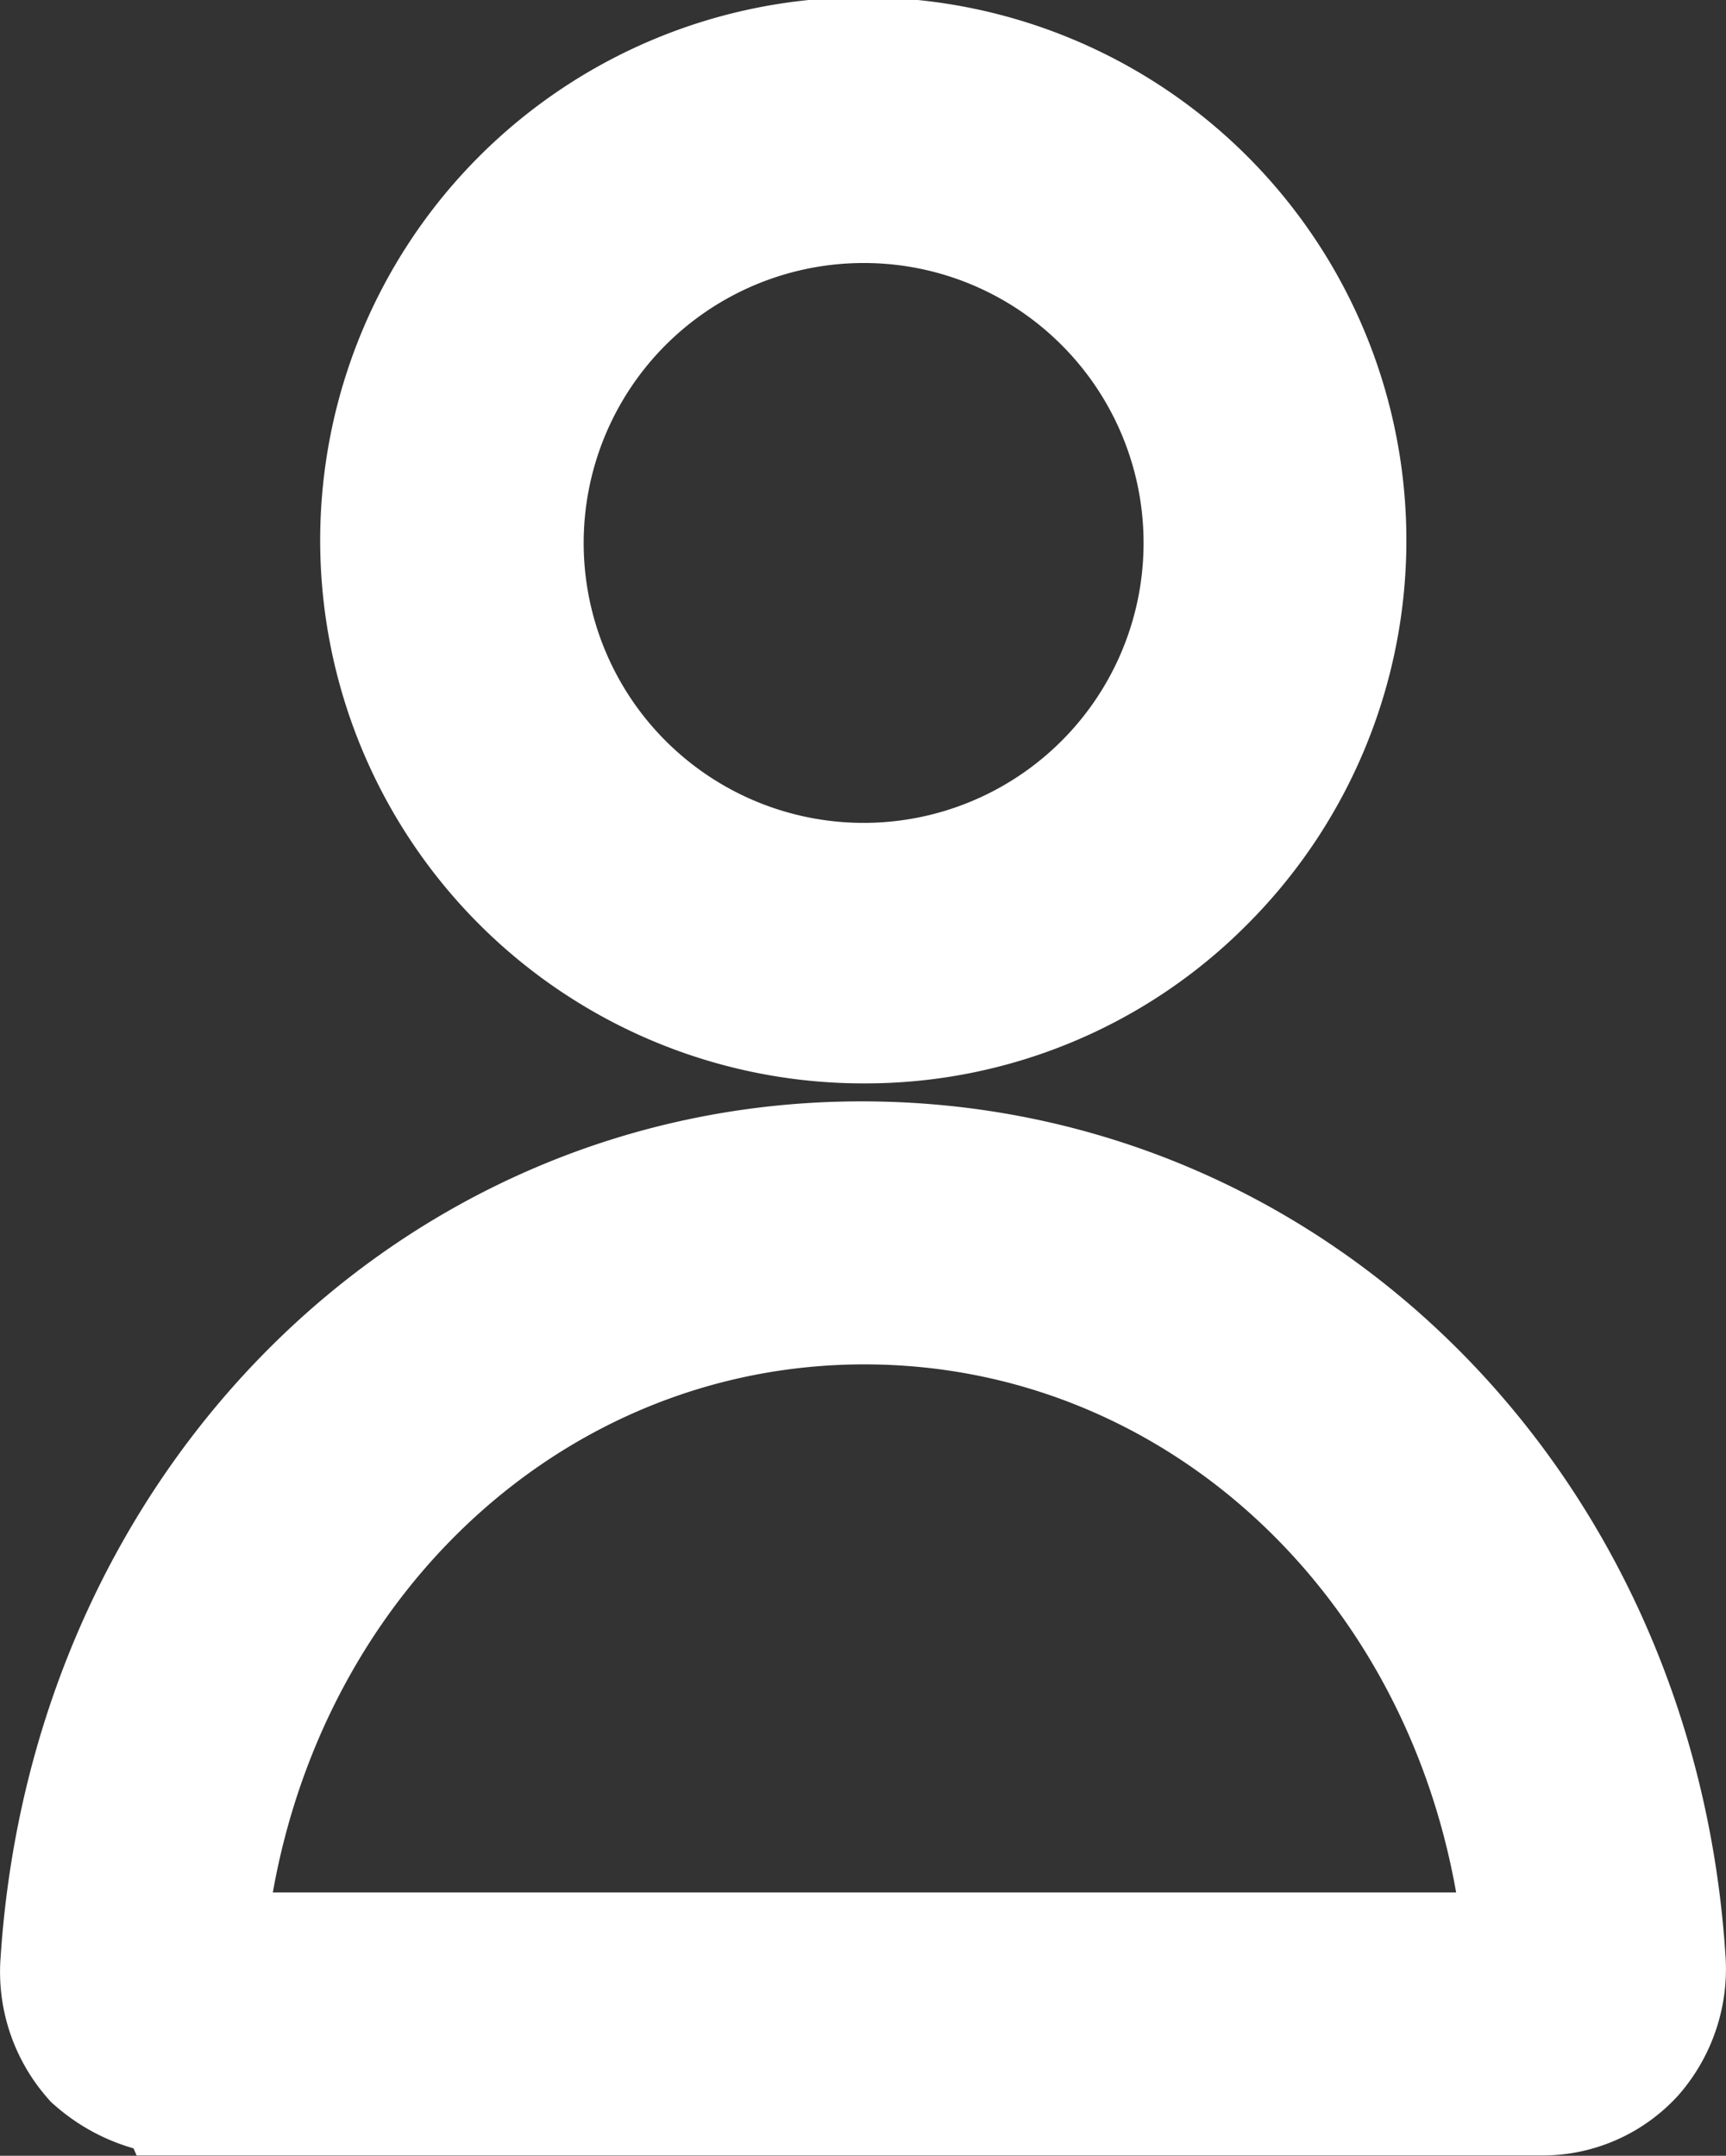
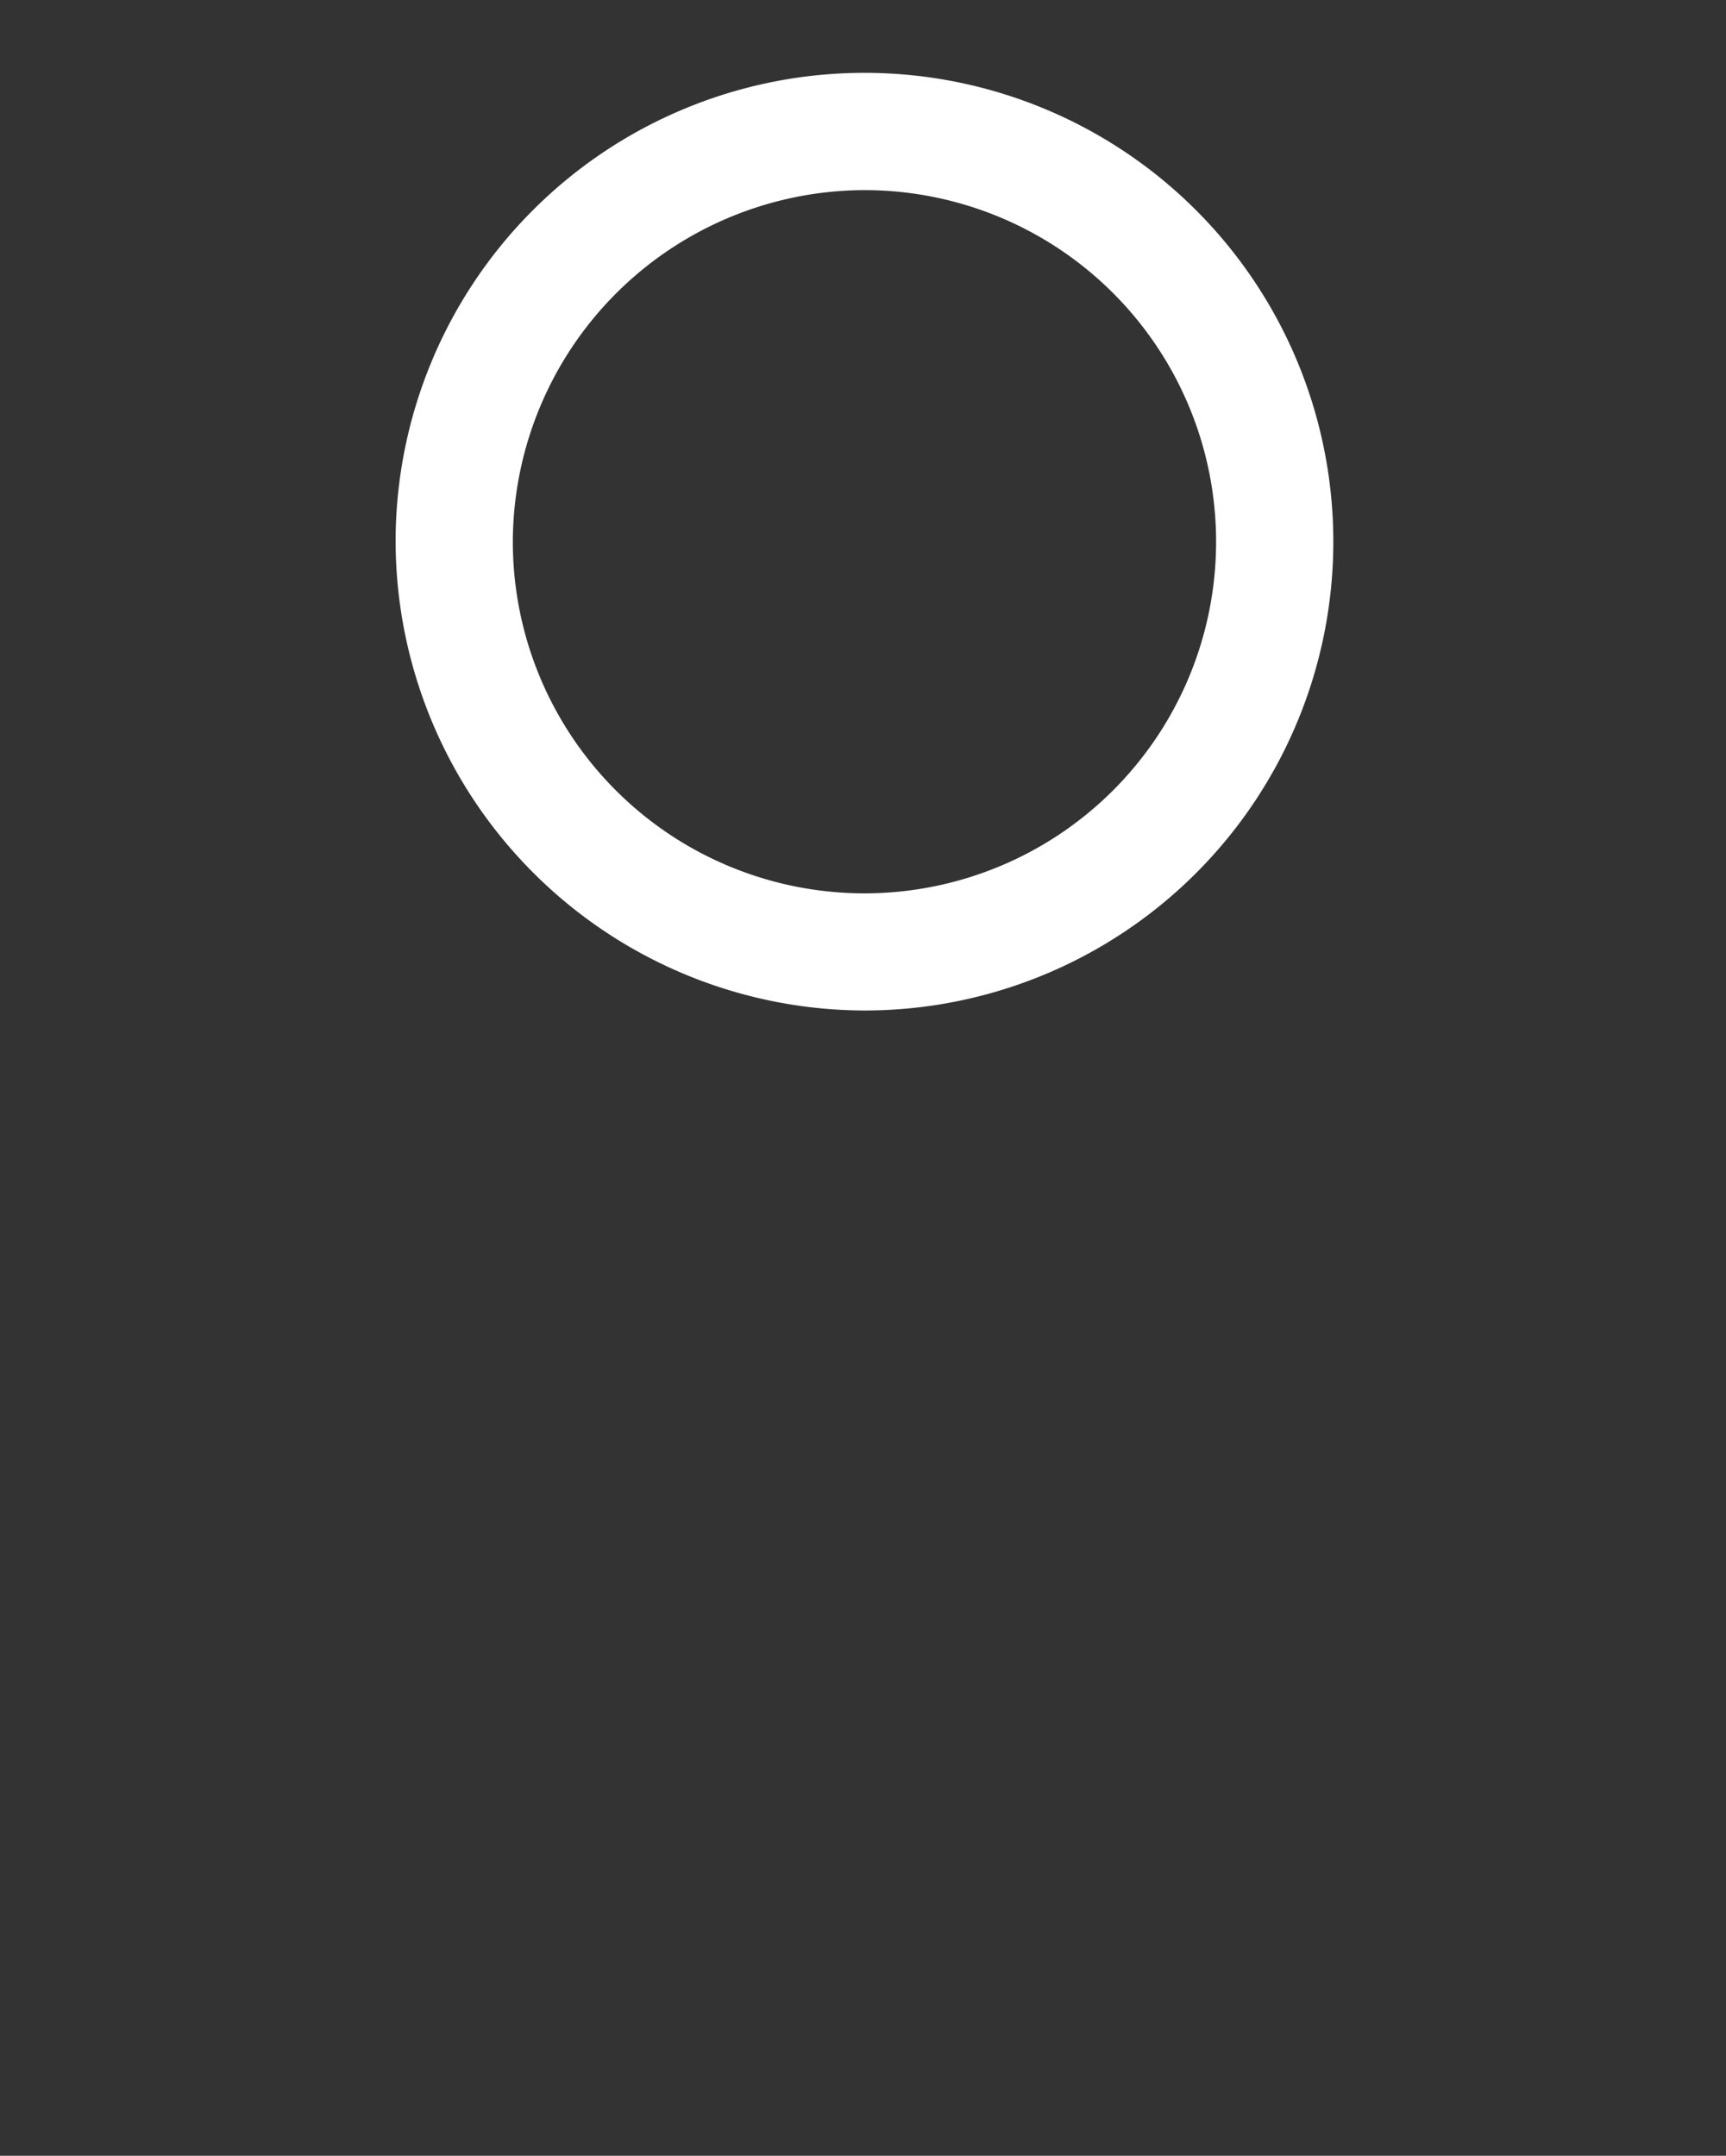
<svg xmlns="http://www.w3.org/2000/svg" width="29.594" height="36.965" viewBox="0 0 29.594 36.965">
  <rect x="0" y="0" width="29.594" height="36.965" fill="#333333" stroke="none" />
  <g id="Group_5360" data-name="Group 5360" transform="translate(1.25 1.25)">
    <path id="Path_13156" data-name="Path 13156" d="M268.436,103.993a8.039,8.039,0,1,0-8.039-8.039A8.062,8.062,0,0,0,268.436,103.993Zm0-14.067a6.029,6.029,0,1,1-6.029,6.029A6.046,6.046,0,0,1,268.436,89.926Z" transform="translate(-254.864 -87.916)" fill="#fff" />
-     <path id="Path_13156_-_Outline" data-name="Path 13156 - Outline" d="M268.436,105.243A9.312,9.312,0,1,1,275,102.516,9.223,9.223,0,0,1,268.436,105.243Zm0-14.067a4.8,4.8,0,1,0,3.374,1.4A4.784,4.784,0,0,0,268.436,91.176Z" transform="translate(-254.864 -87.916)" fill="#fff" />
-     <path id="Path_13157" data-name="Path 13157" d="M200.633,314.054h23.261a1.9,1.9,0,0,0,1.407-.6,2.042,2.042,0,0,0,.5-1.507c-.5-7.687-6.33-13.464-13.565-13.464s-13.012,5.828-13.515,13.514a2.042,2.042,0,0,0,.5,1.507,2.159,2.159,0,0,0,1.406.552Zm11.656-13.565c6.129,0,11.1,4.974,11.555,11.555h-23.11C201.186,305.464,206.16,300.49,212.289,300.49Z" transform="translate(-198.717 -279.59)" fill="#fff" />
-     <path id="Path_13157_-_Outline" data-name="Path 13157 - Outline" d="M223.894,315.3H199.809l-.052-.122a3.5,3.5,0,0,1-1.353-.74l-.063-.055-.055-.063a3.283,3.283,0,0,1-.808-2.426c.553-8.364,6.9-14.669,14.761-14.669,7.895,0,14.26,6.284,14.811,14.619a3.284,3.284,0,0,1-.808,2.426A3.145,3.145,0,0,1,223.894,315.3Zm-21.75-4.51h20.29c-.929-5.247-5.095-9.055-10.145-9.055S203.073,305.548,202.144,310.795Z" transform="translate(-198.717 -279.59)" fill="#fff" />
  </g>
</svg>